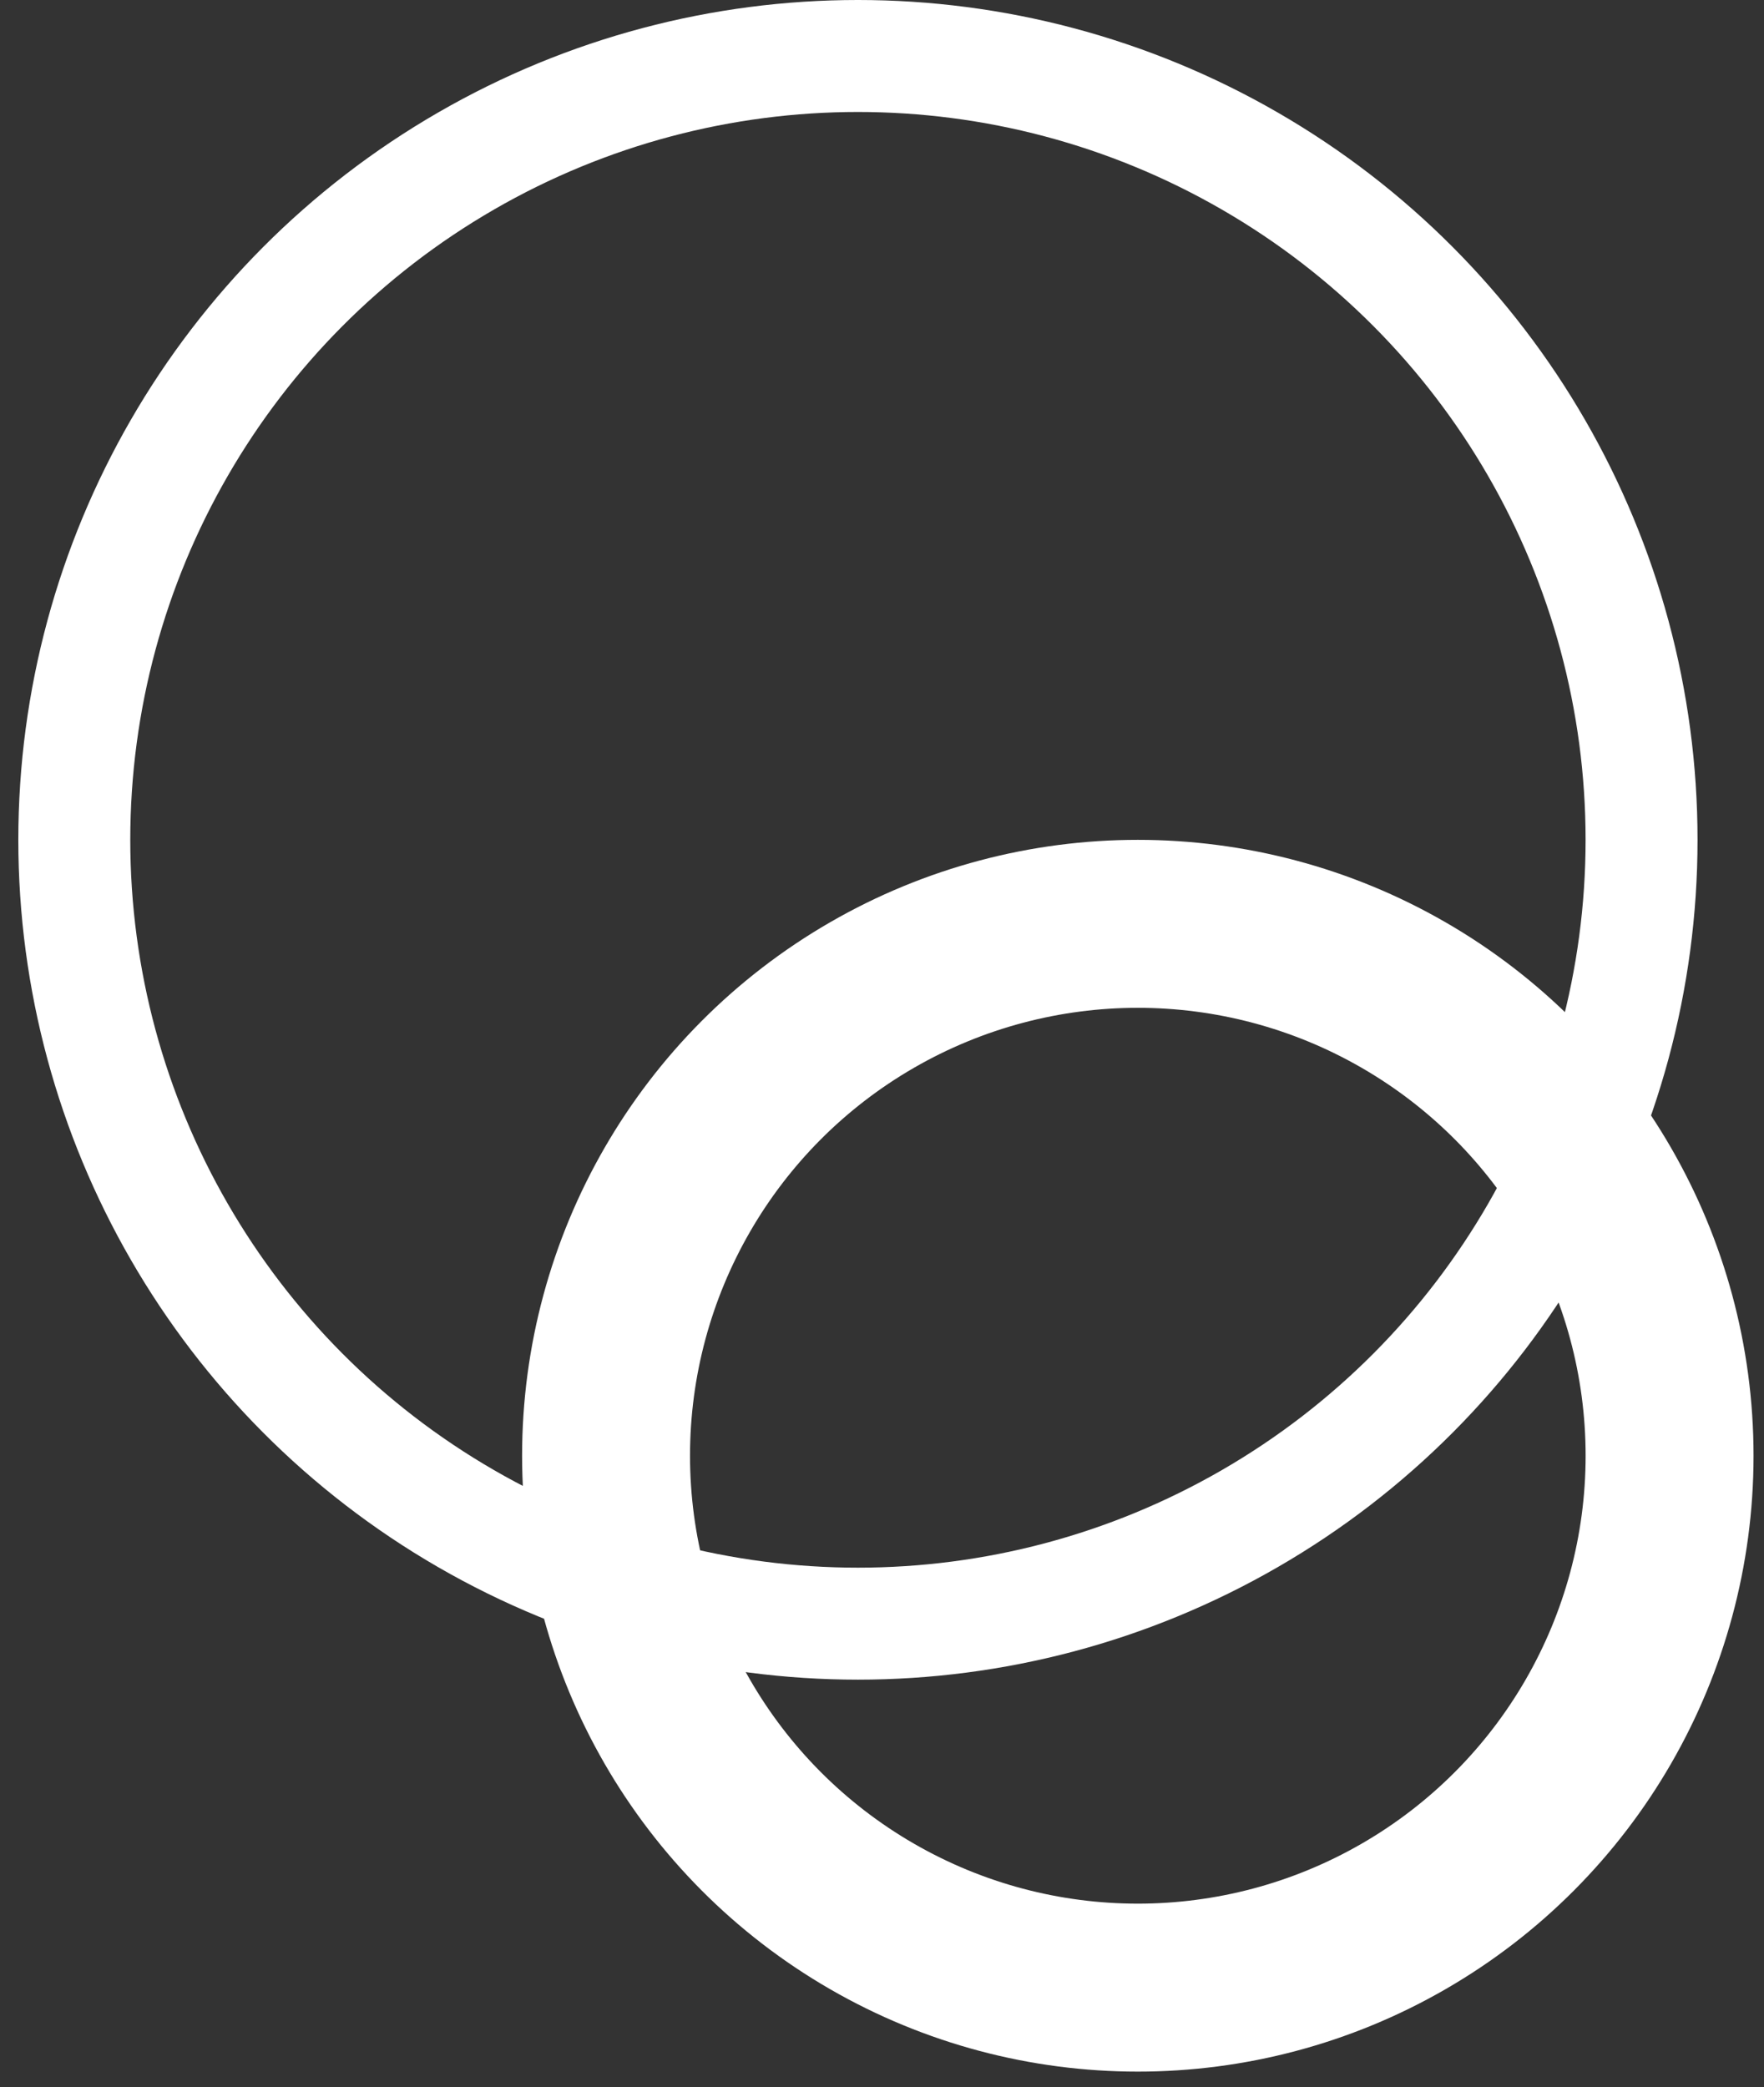
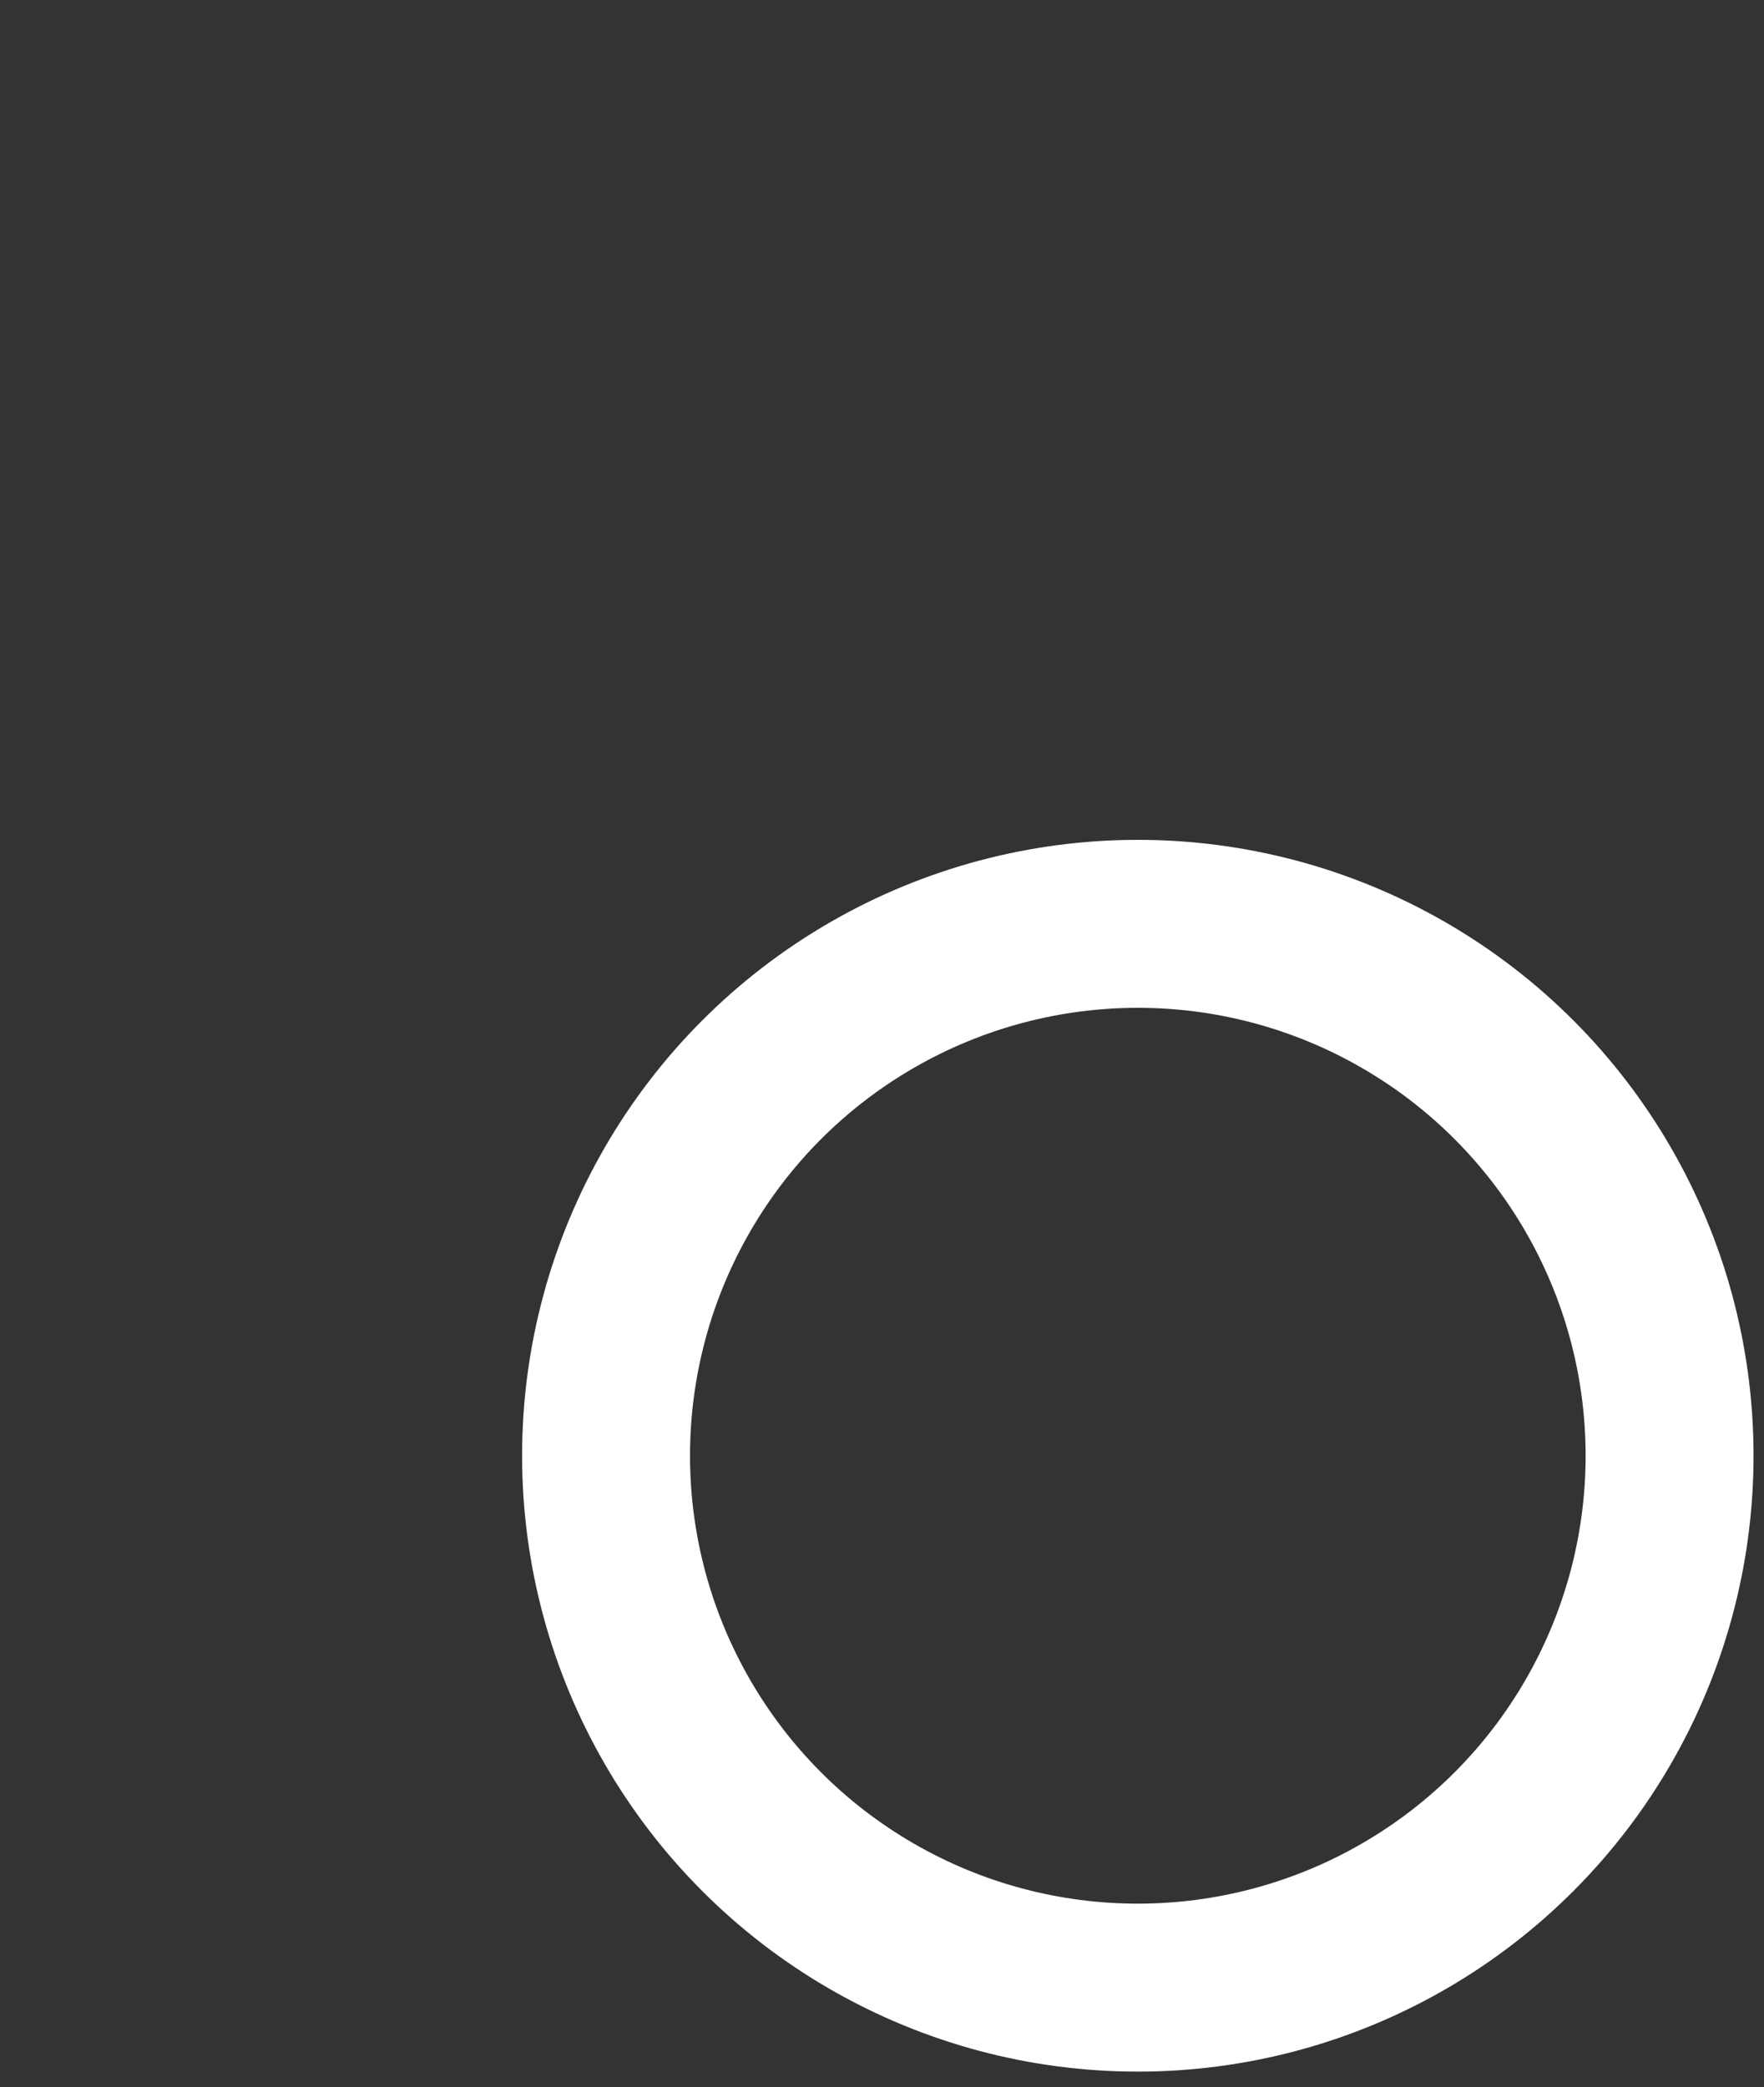
<svg xmlns="http://www.w3.org/2000/svg" width="93" height="110" viewBox="0 0 93 110" fill="none">
  <rect x="0" y="0" width="93" height="110" fill="#333333" stroke="none" />
  <circle cx="59.987" cy="76.728" r="28.035" stroke="white" stroke-width="8.853" />
-   <circle cx="45.231" cy="44.265" r="41.314" stroke="white" stroke-width="5.902" />
</svg>